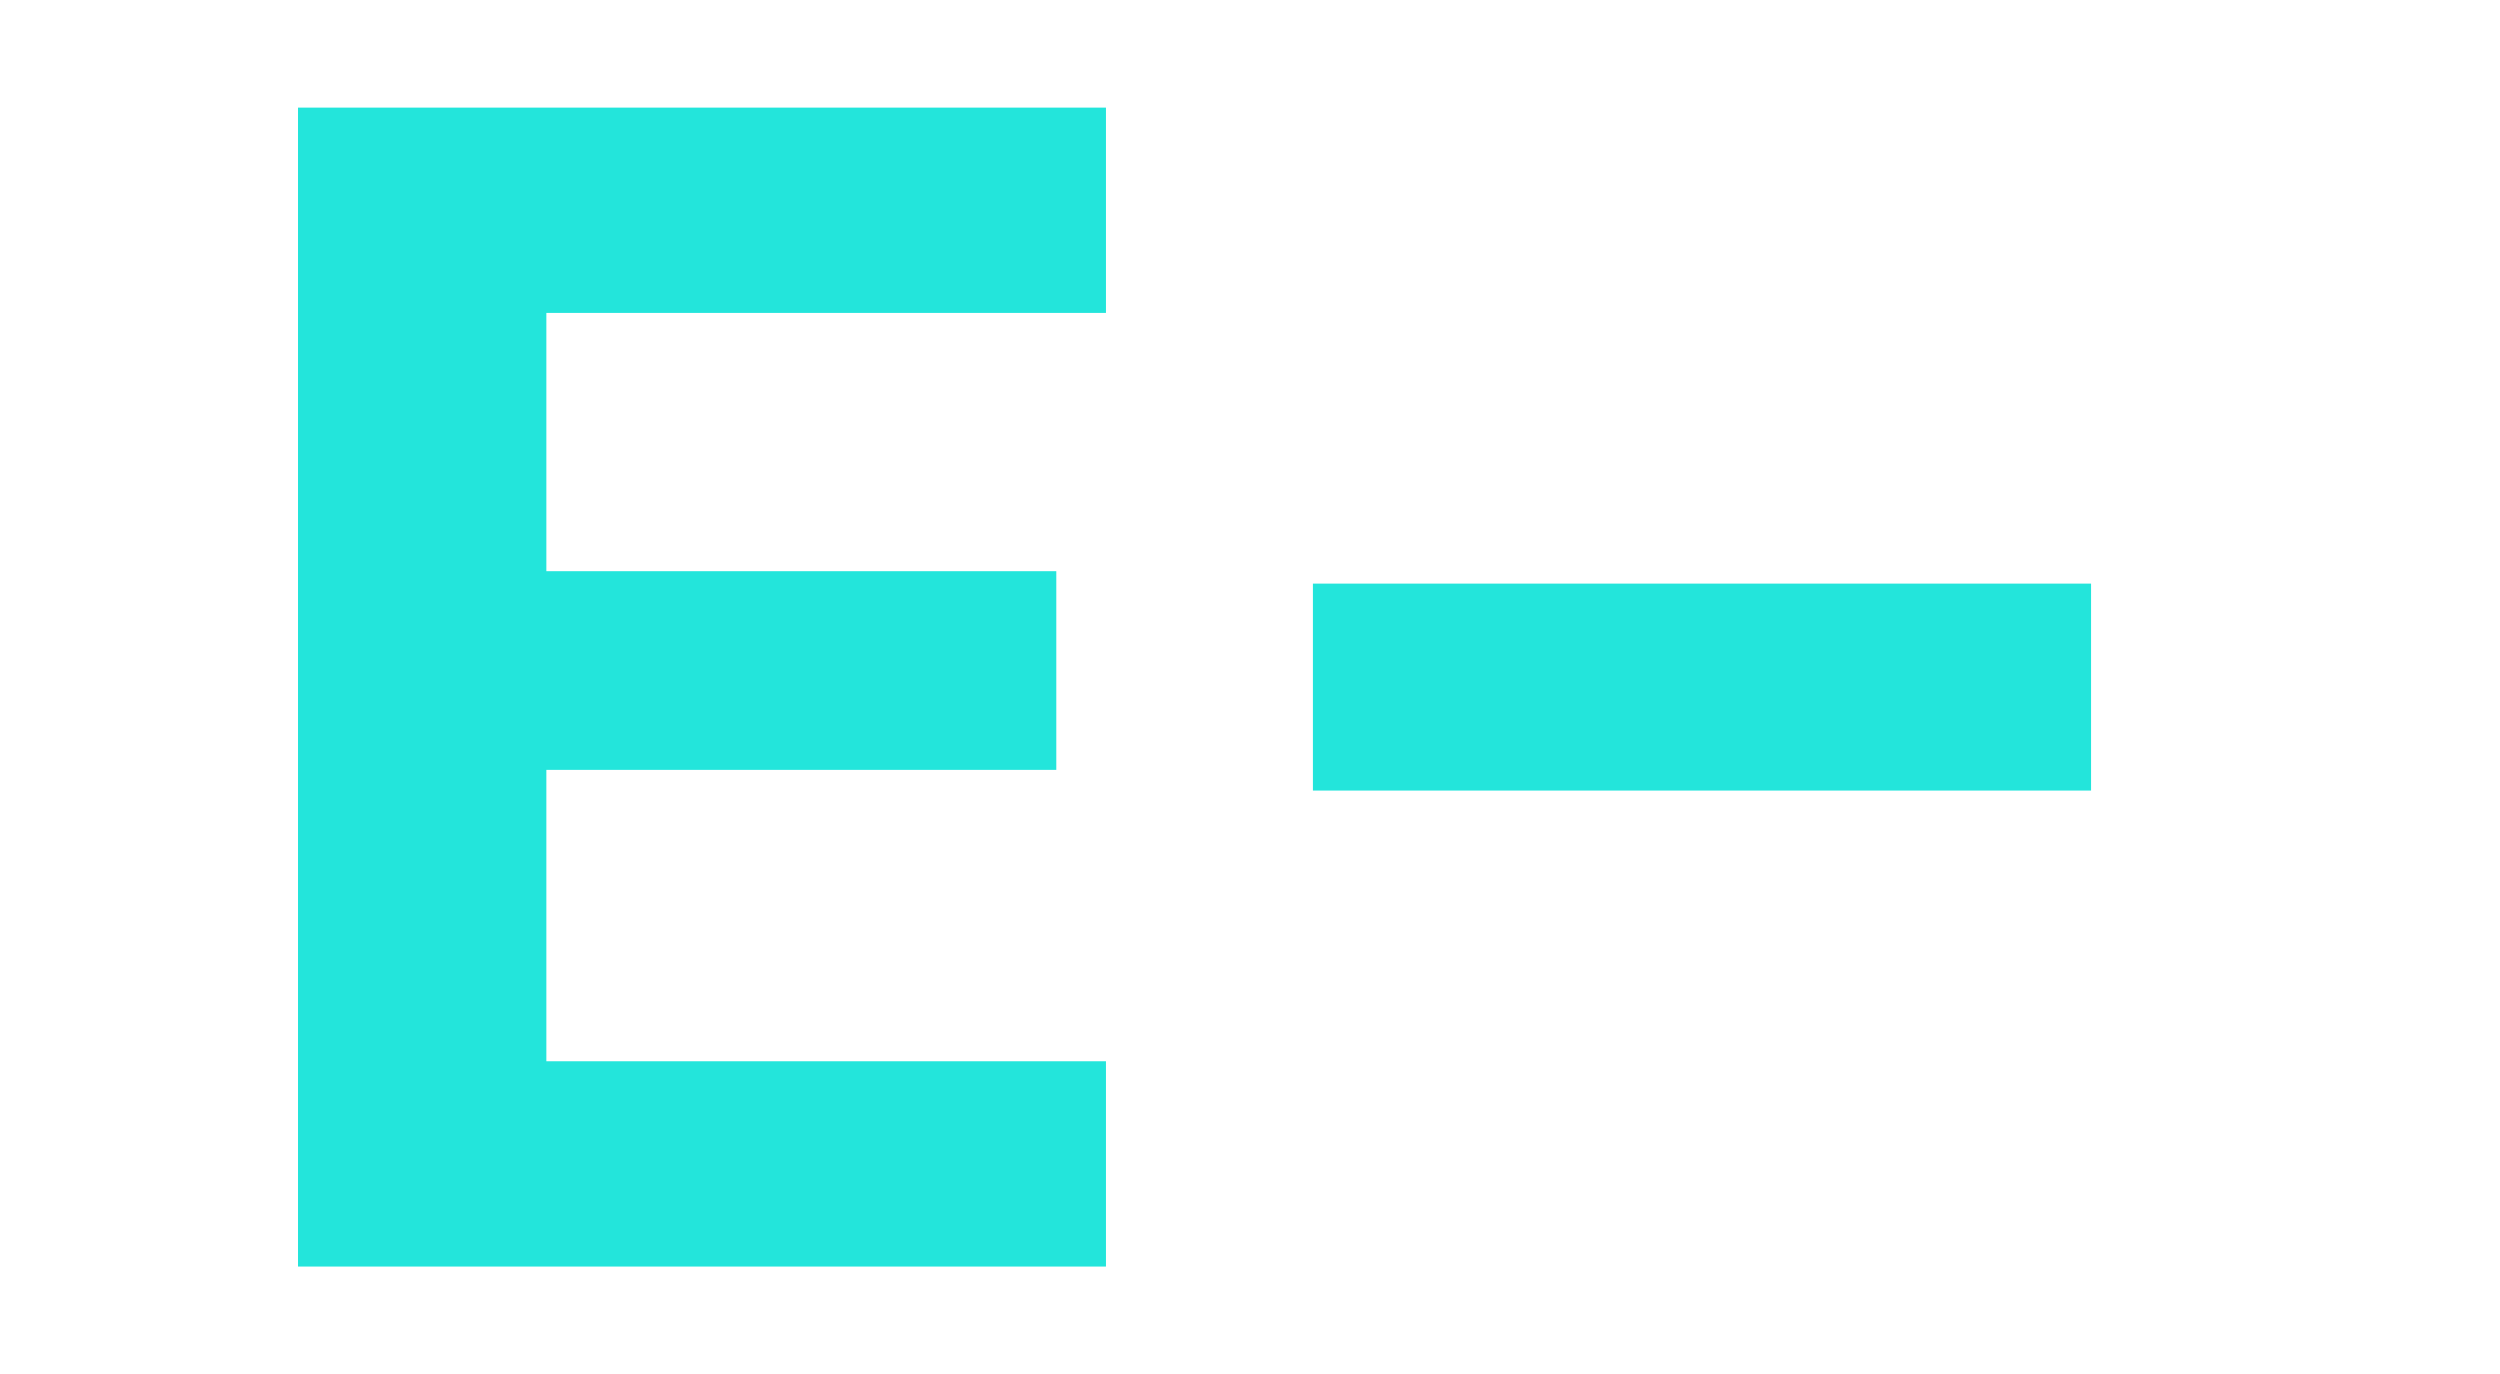
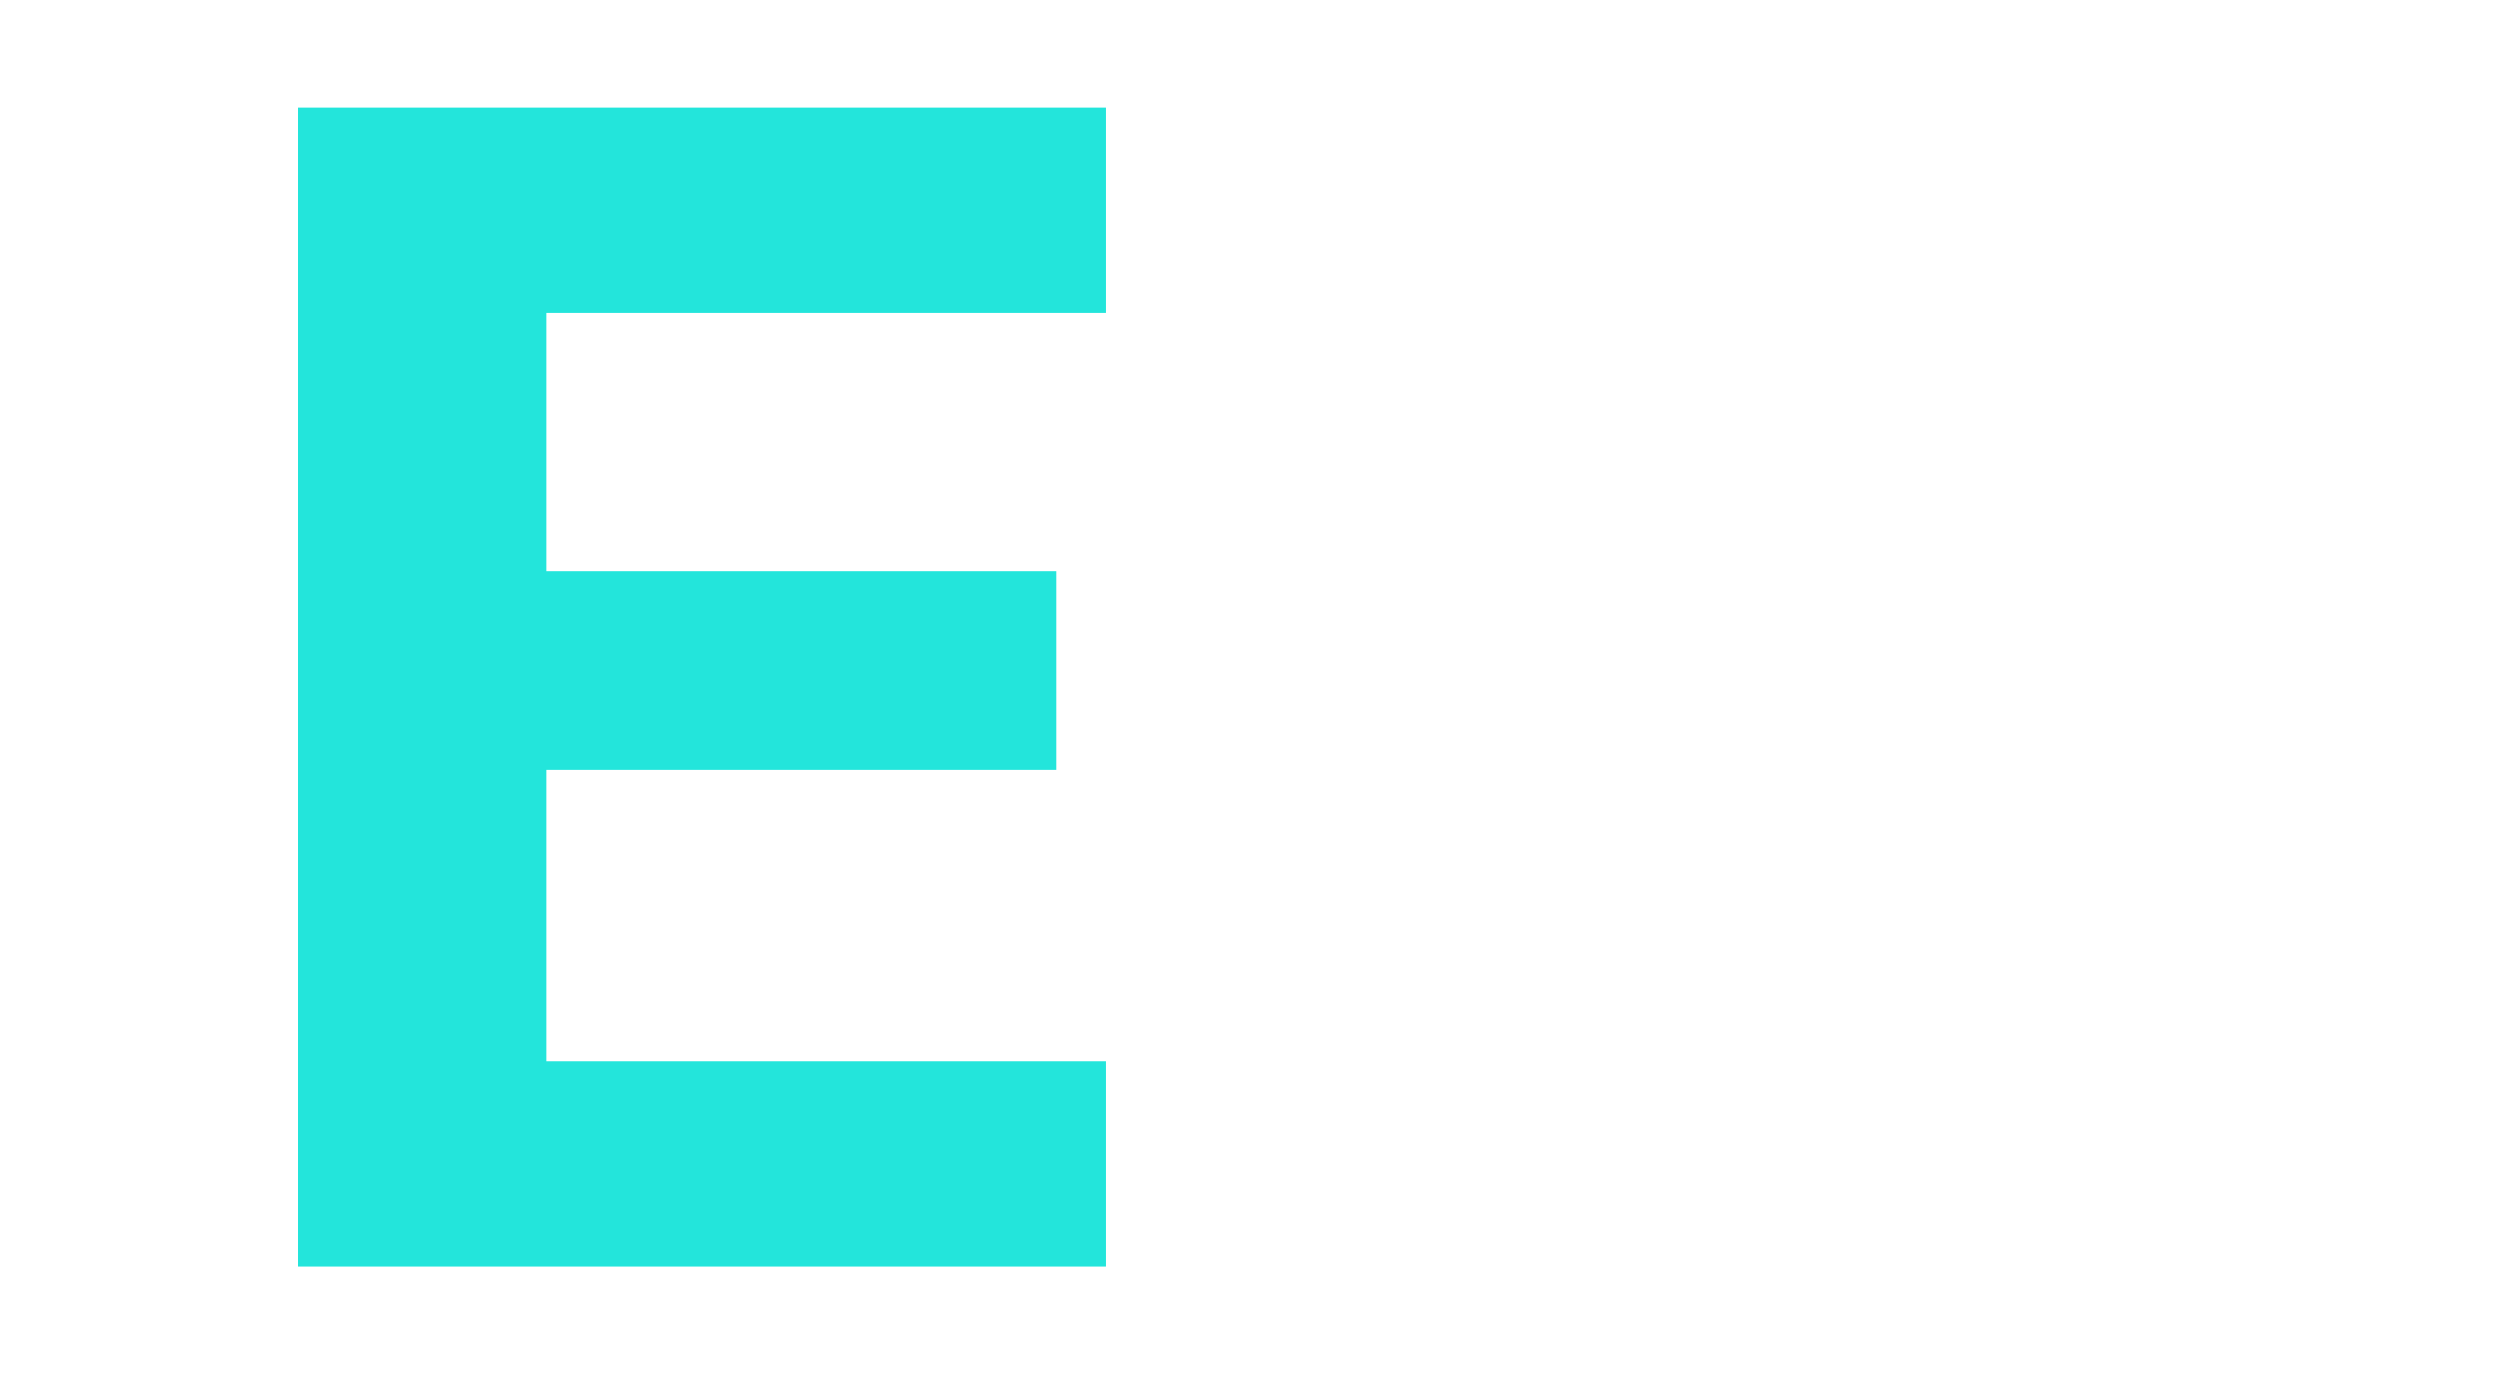
<svg xmlns="http://www.w3.org/2000/svg" width="604" height="332" viewBox="0 0 604 332" fill="none">
  <path d="M72 306V26H267.2V75.6H132V138H255.2V186H132V256.4H267.2V306H72Z" fill="#23E5DB" />
-   <path d="M317.2 191V141H505.2V191H317.2Z" fill="#23E5DB" />
</svg>